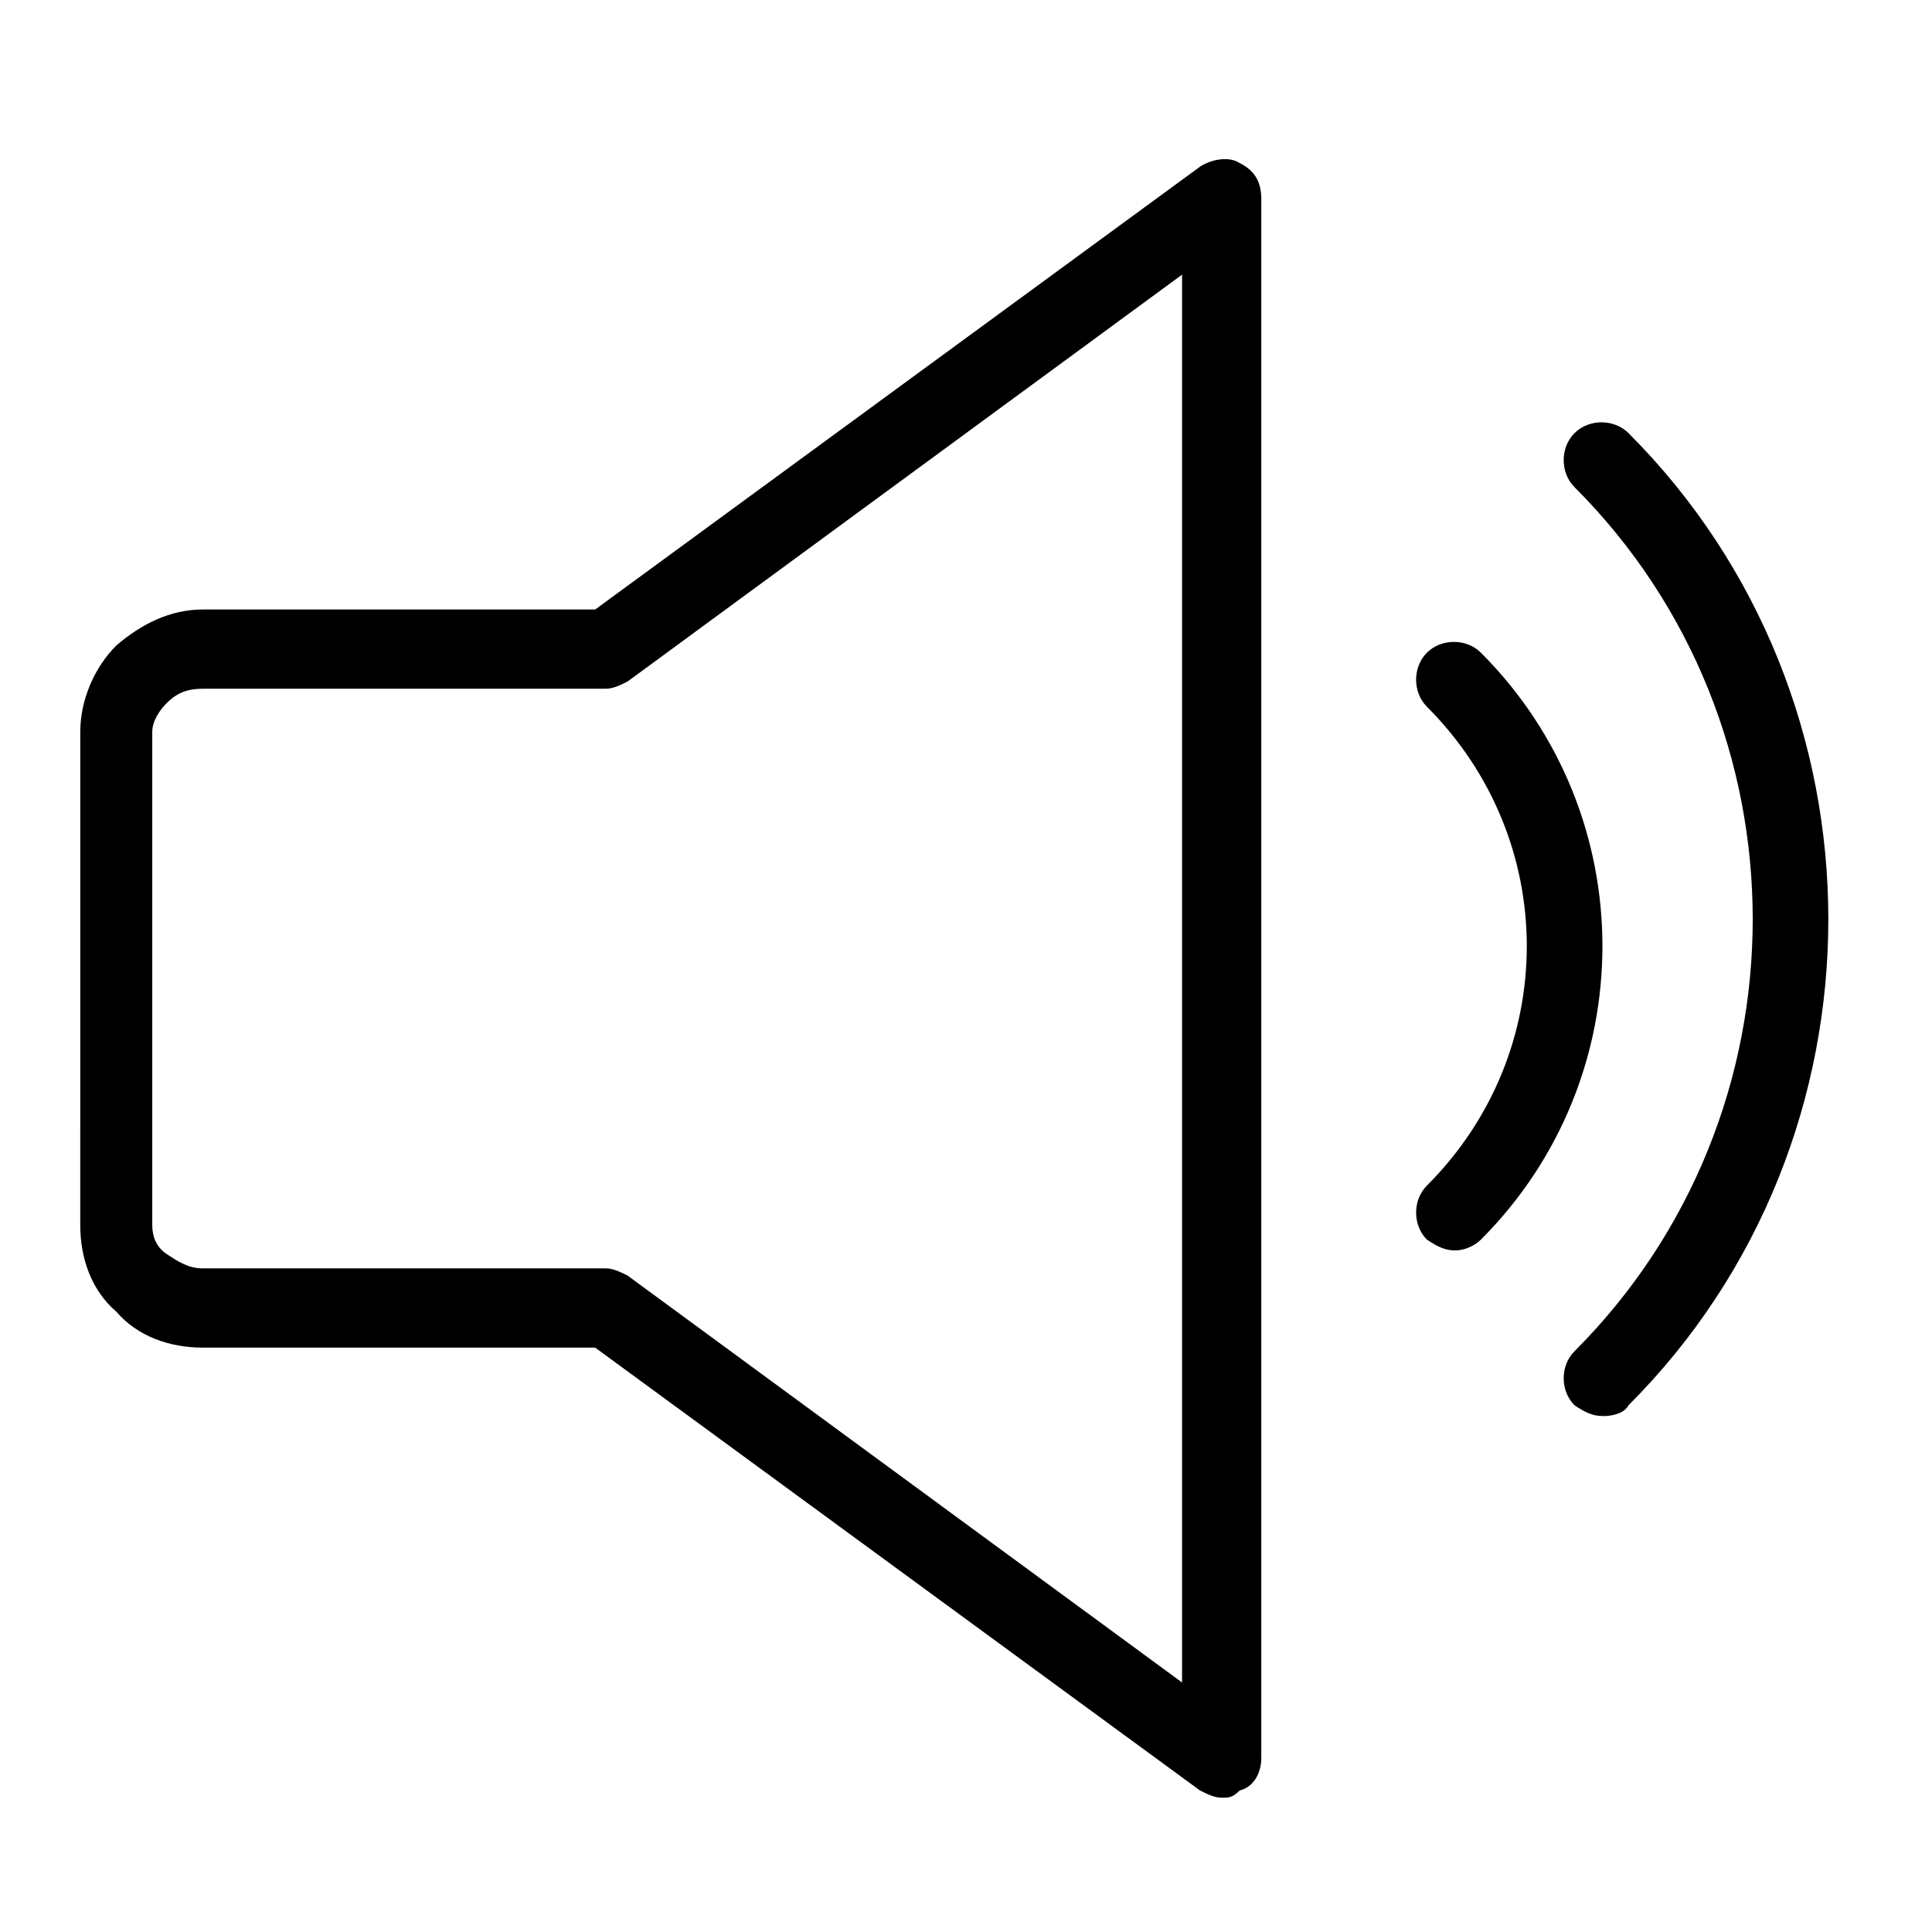
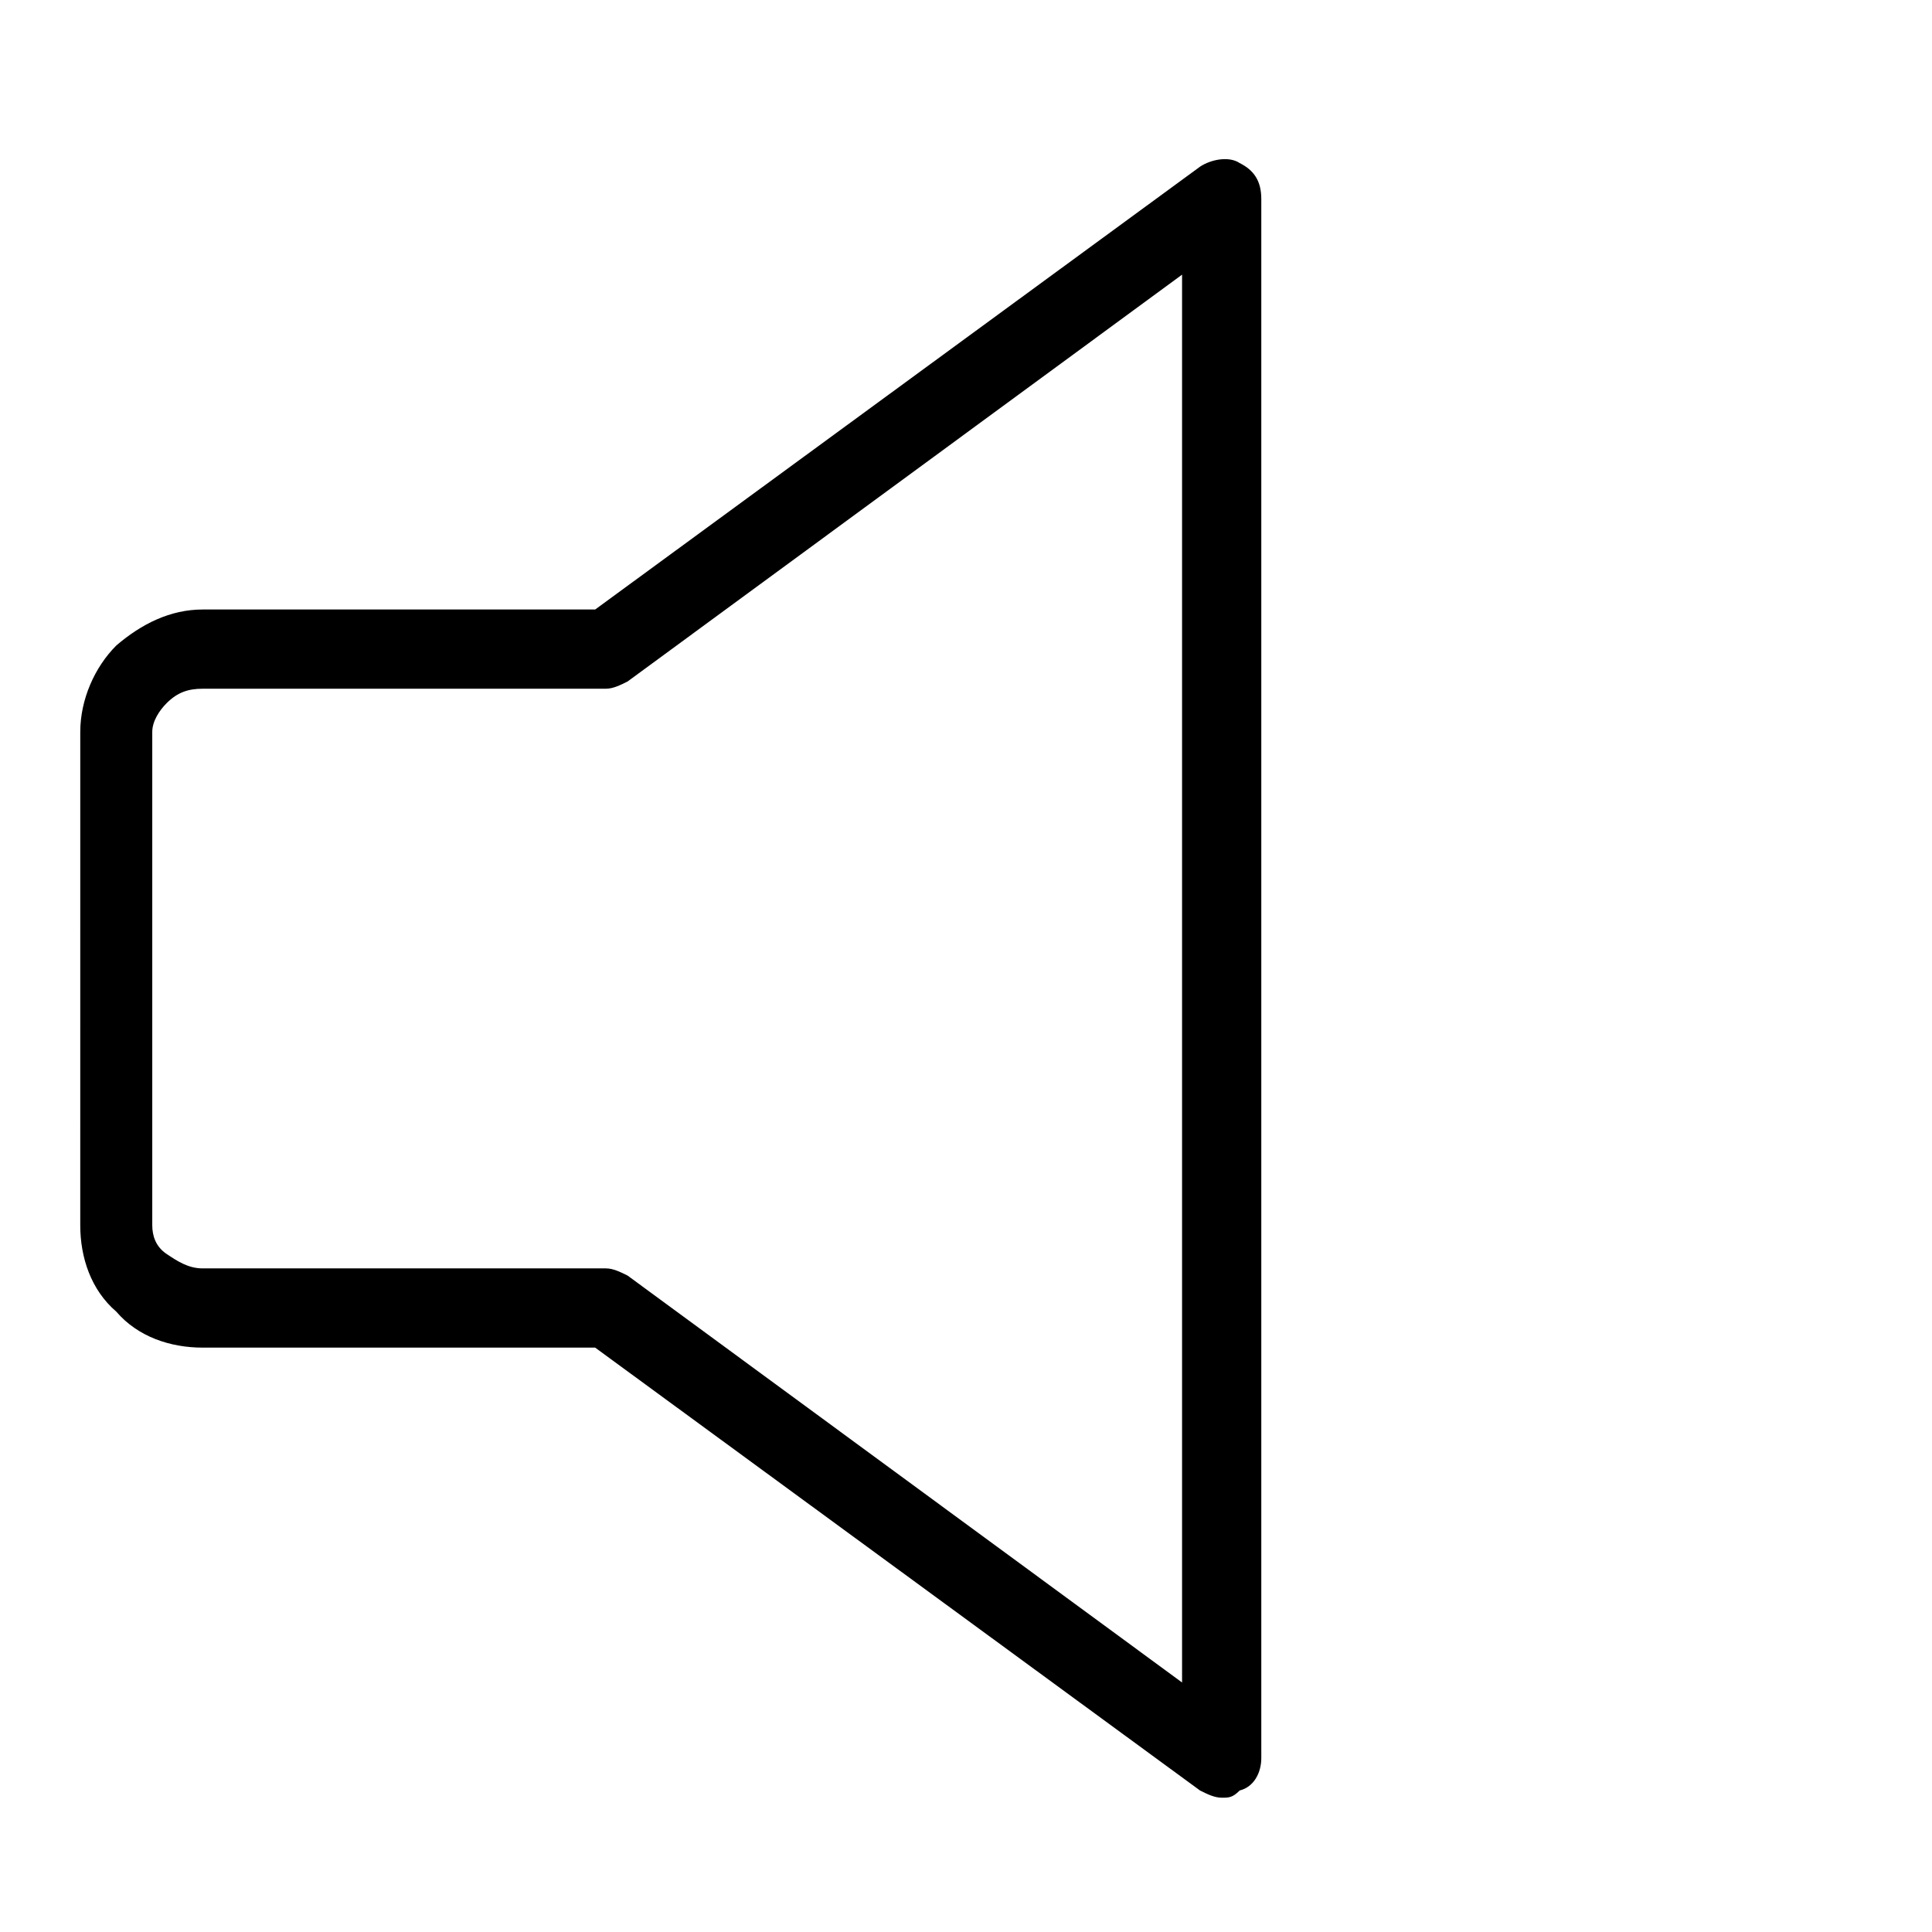
<svg xmlns="http://www.w3.org/2000/svg" fill="#000000" width="800px" height="800px" version="1.1" viewBox="144 144 512 512">
  <g>
-     <path d="m568.89 519.27c-2.863 0-4.769-0.953-7.633-2.863-3.816-3.816-3.816-10.504 0-14.312 62.977-62.984 62.977-166.03 0-229-3.816-3.816-3.816-10.496 0-14.312 3.816-3.816 10.496-3.816 14.312 0 70.609 70.609 70.609 187.02 0 257.63-0.945 1.906-3.82 2.863-6.68 2.863z" />
+     <path d="m568.89 519.27z" />
    <path d="m467.75 620.41c-1.91 0-3.816-0.953-5.727-1.906l-160.3-117.37h-104.01c-8.586 0-17.176-2.863-22.902-9.543-6.68-5.727-9.543-14.312-9.543-22.891l0.004-130.73c0-8.586 3.816-17.176 9.543-22.902 6.68-5.727 14.312-9.543 22.902-9.543h104.01l160.3-117.36c2.871-1.91 7.644-2.863 10.496-0.953 3.816 1.91 5.734 4.769 5.734 9.543v413.16c0 3.816-1.91 7.633-5.734 8.586-1.906 1.91-2.852 1.91-4.769 1.91zm-270.04-293.89c-3.816 0-6.68 0.953-9.543 3.816-1.91 1.91-3.816 4.769-3.816 7.633v130.72c0 2.863 0.953 5.727 3.816 7.633 2.863 1.91 5.727 3.816 9.543 3.816h106.87c1.91 0 3.816 0.953 5.727 1.898l146.95 107.84v-373.09l-146.95 107.82c-1.91 0.953-3.816 1.91-5.727 1.91z" />
-     <path d="m529.77 475.38c-2.852 0-4.769-0.965-7.625-2.871-3.816-3.809-3.816-10.496 0-14.312 35.297-35.297 35.297-91.602 0-126.91-3.816-3.816-3.816-10.496 0-14.312 3.809-3.816 10.496-3.816 14.312 0 42.938 42.938 42.938 112.59 0 155.53-1.918 1.918-4.773 2.871-6.688 2.871z" />
  </g>
</svg>